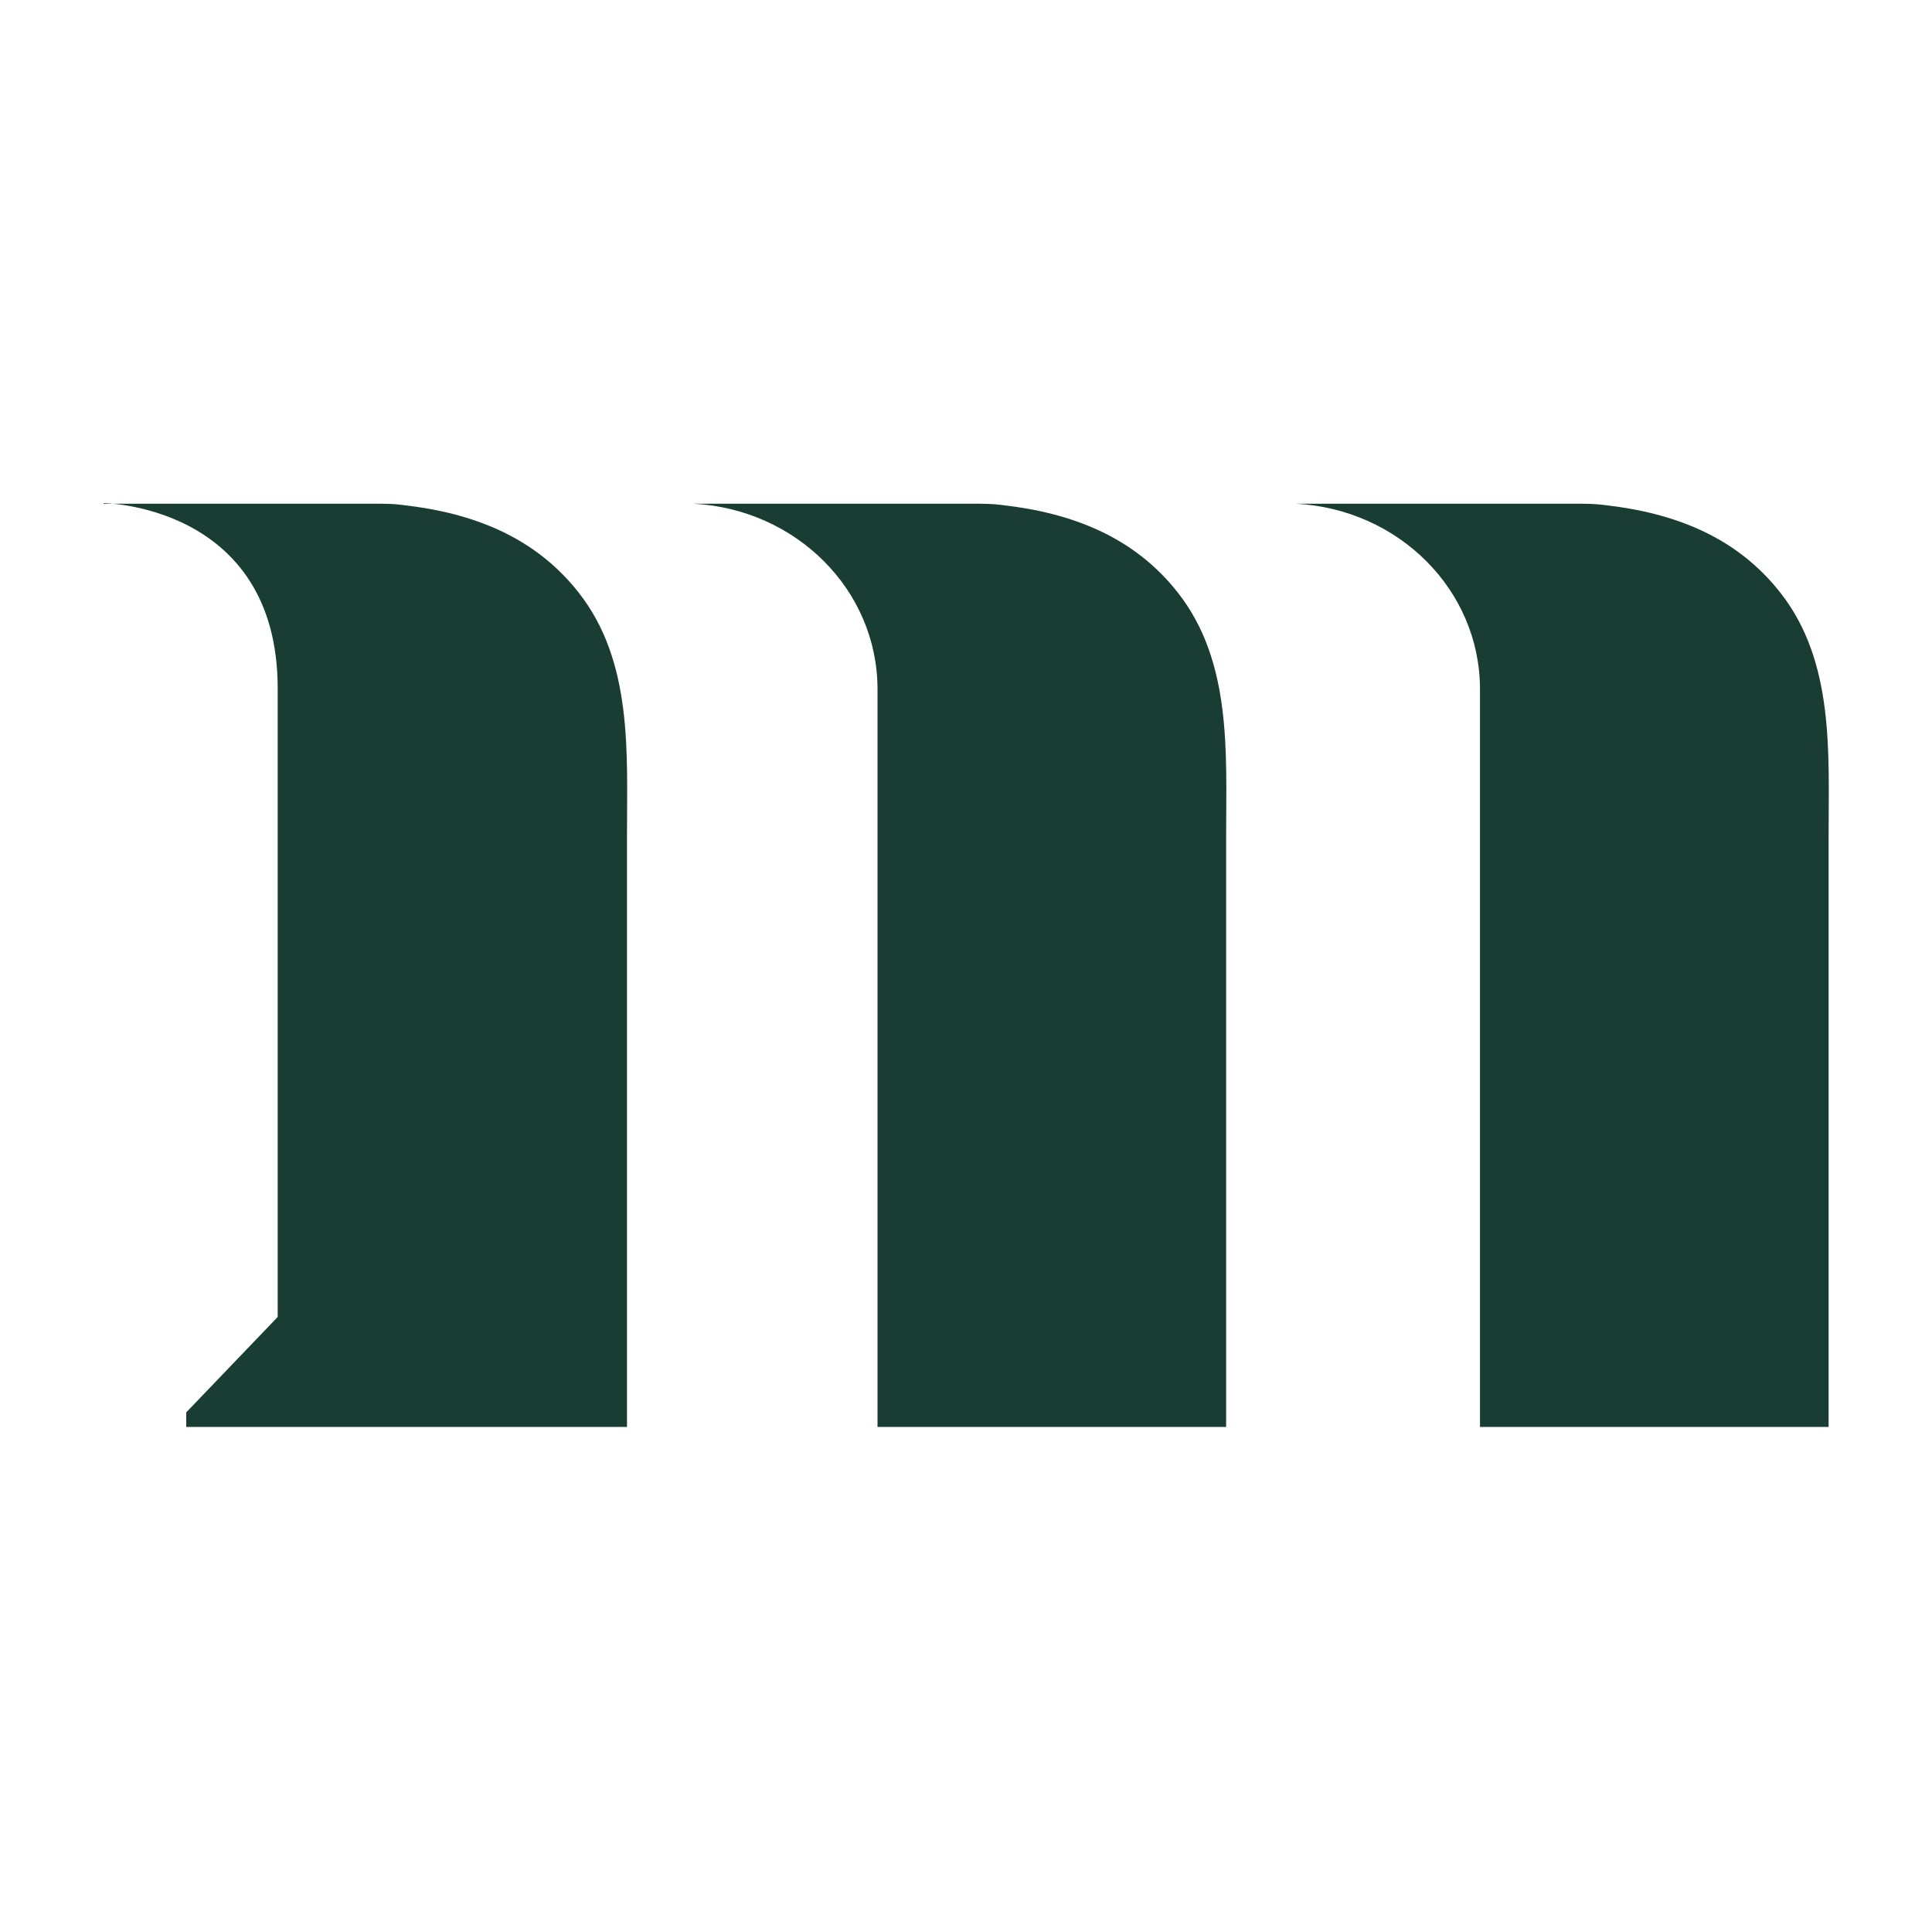
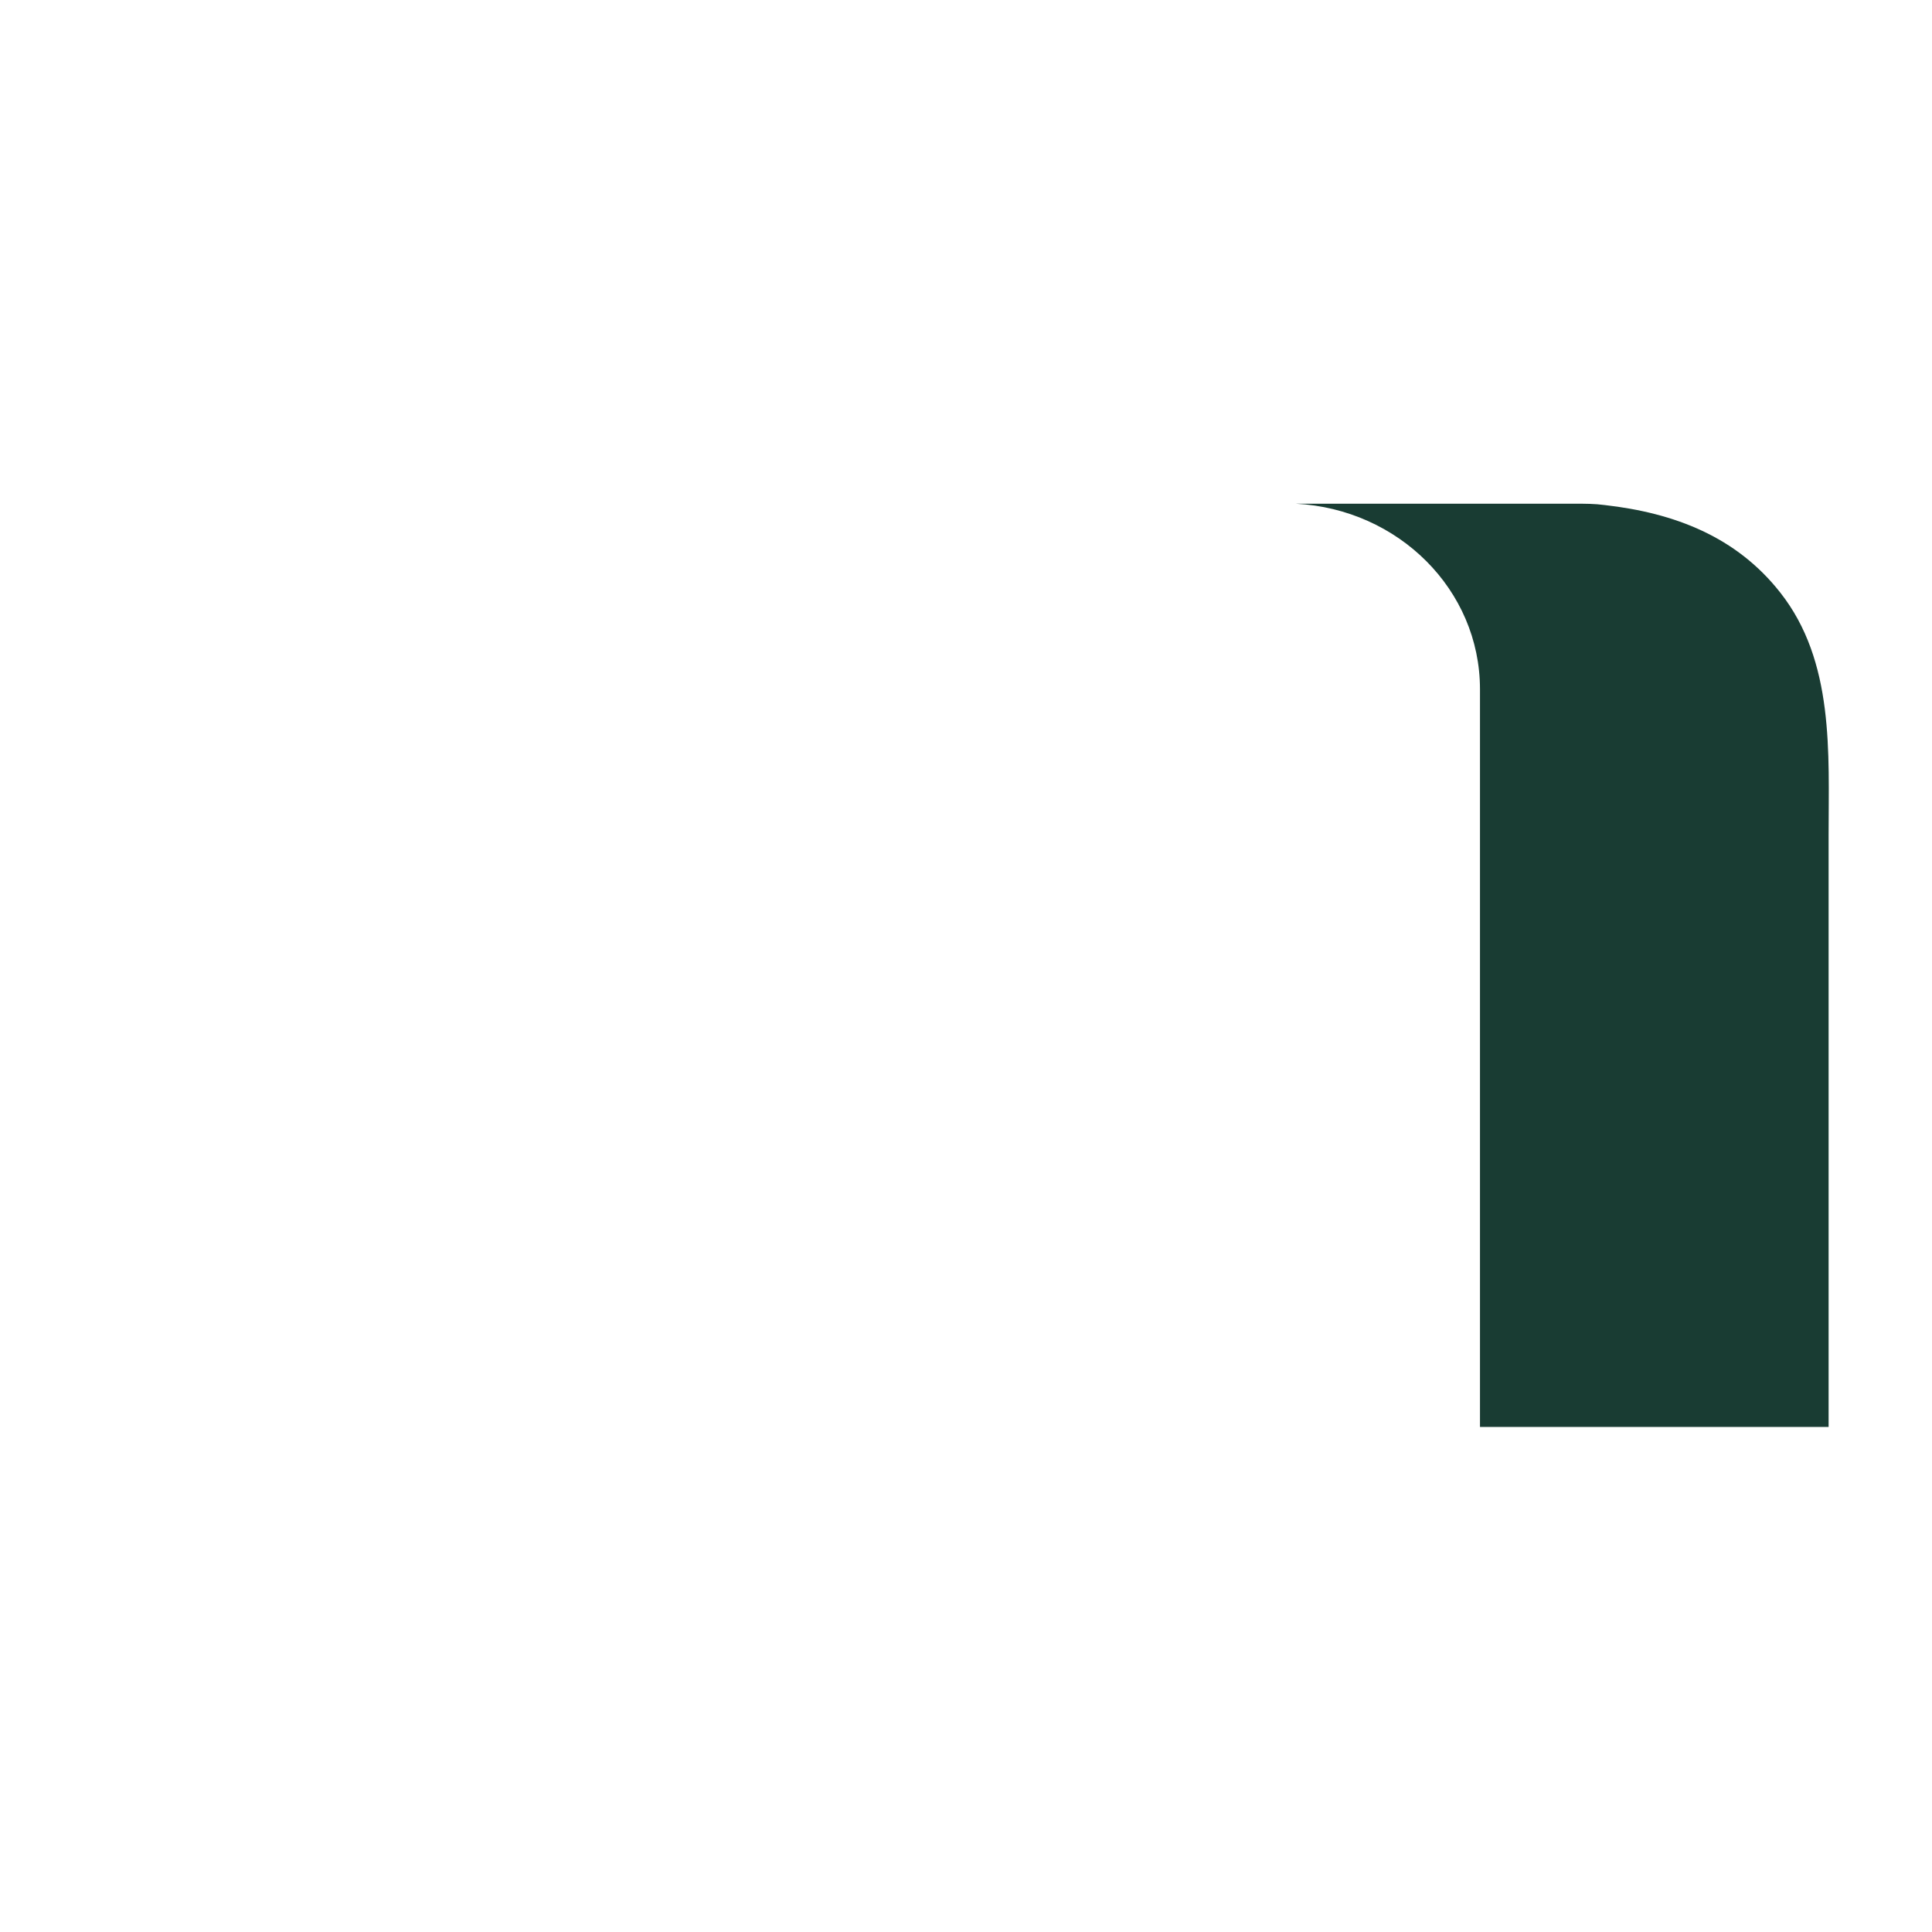
<svg xmlns="http://www.w3.org/2000/svg" id="Livello_2" version="1.1" viewBox="0 0 291.5 291.5">
  <defs>
    <style>
      .st0 {
        fill: none;
      }

      .st1 {
        fill: #193c33;
      }
    </style>
  </defs>
  <g id="Livello_2-2">
    <g>
      <g id="Livello_1-2">
        <g>
          <path class="st1" d="M196.9,76h40.8c1.5,0,2.9,0,4.4.2,10.6,1.2,19.9,4.8,26.5,13.2,8.2,10.4,7.3,24.2,7.3,36.6v89.3h-52.6v-111.3c0-15-12.3-27.2-27.8-28,.5,0,1,0,1.5,0h0Z" />
-           <path class="st1" d="M106,76h40.8c1.5,0,2.9,0,4.4.2,10.6,1.2,19.9,4.8,26.5,13.2,8.2,10.4,7.3,24.2,7.3,36.6v71.8c0,.1,0,.7,0,.8v16.7h-52.6v-111.3c0-15-12.3-27.2-27.8-28,.5,0,1,0,1.5,0h0Z" />
-           <path class="st1" d="M15.7,76h40.8c1.5,0,2.9,0,4.3.2,10.6,1.2,19.9,4.8,26.5,13.2,8.2,10.4,7.3,24.2,7.3,36.6v89.3H28.1c0,.1,0-2.2,0-2.2l13.8-14.4v-94.8c0-28-26.8-28-26.3-28Z" />
        </g>
      </g>
-       <rect class="st0" width="291.5" height="291.5" />
    </g>
  </g>
</svg>